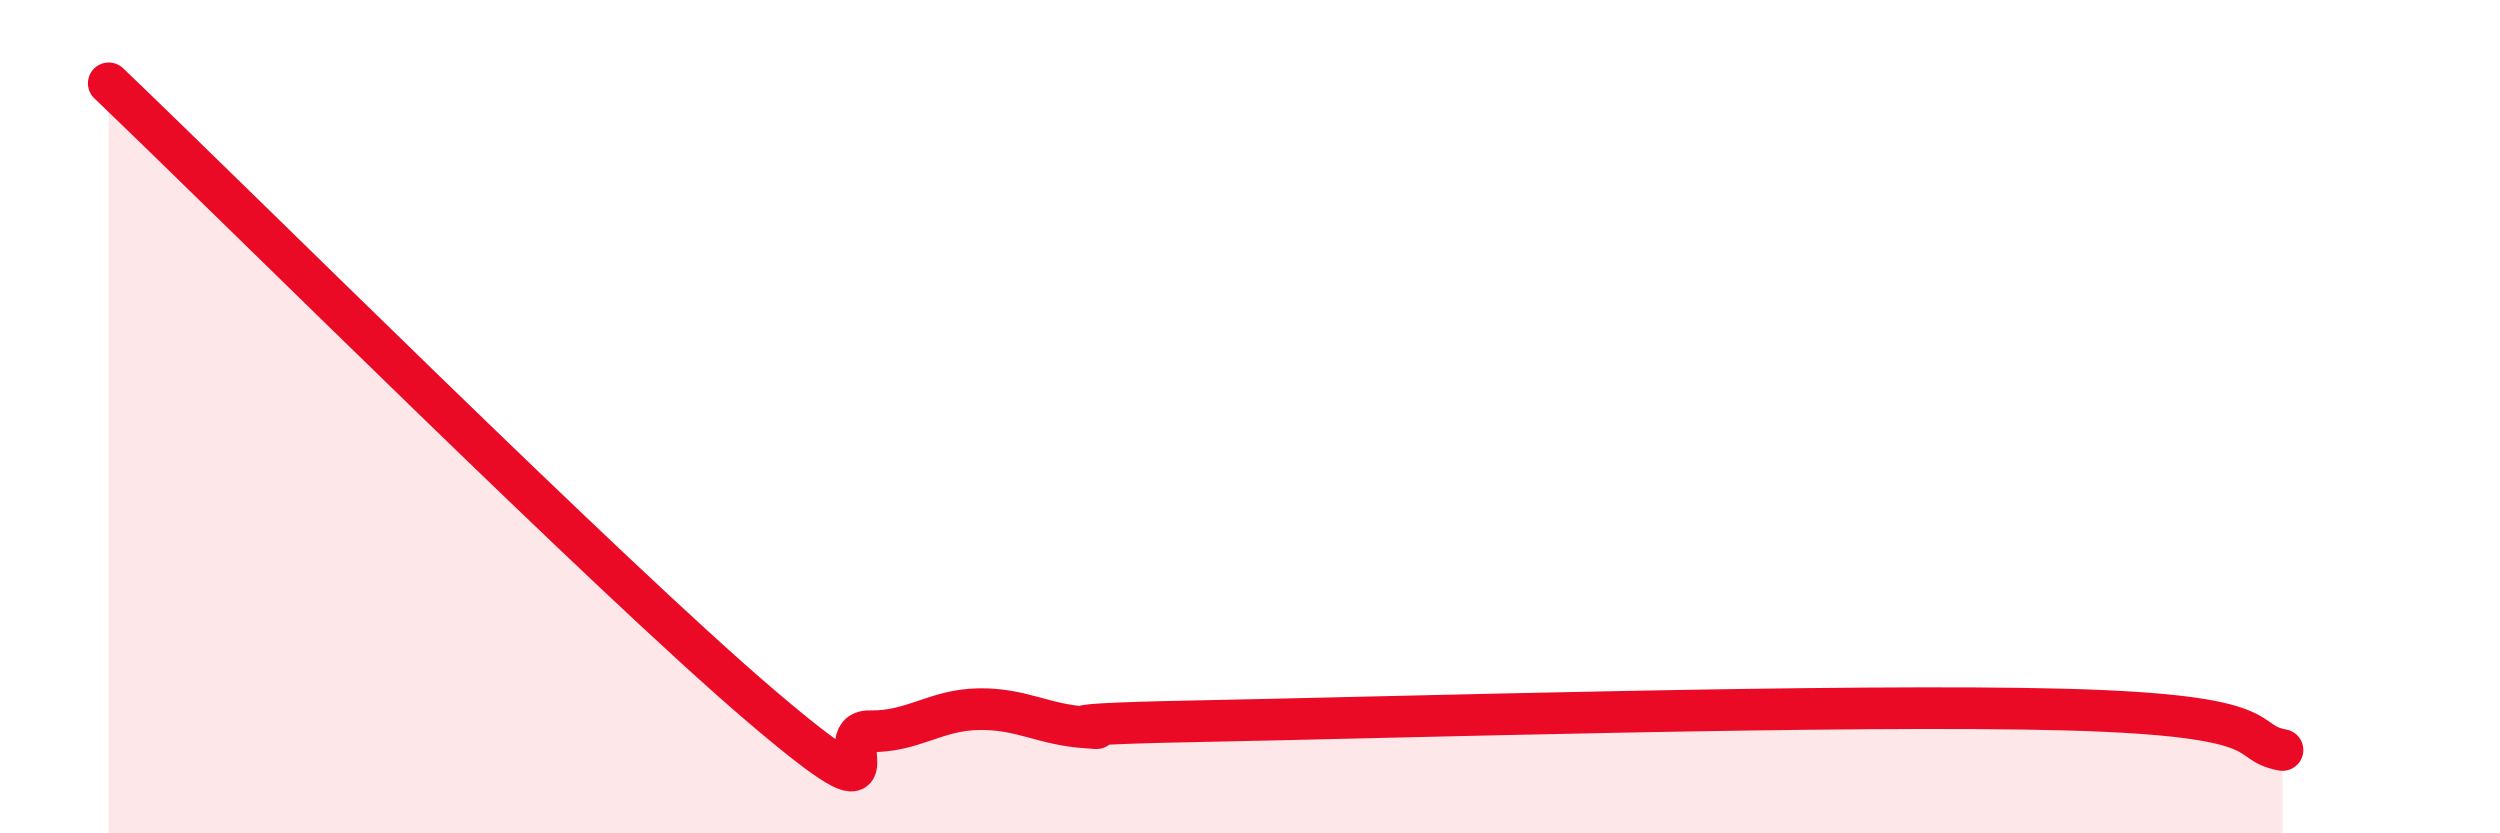
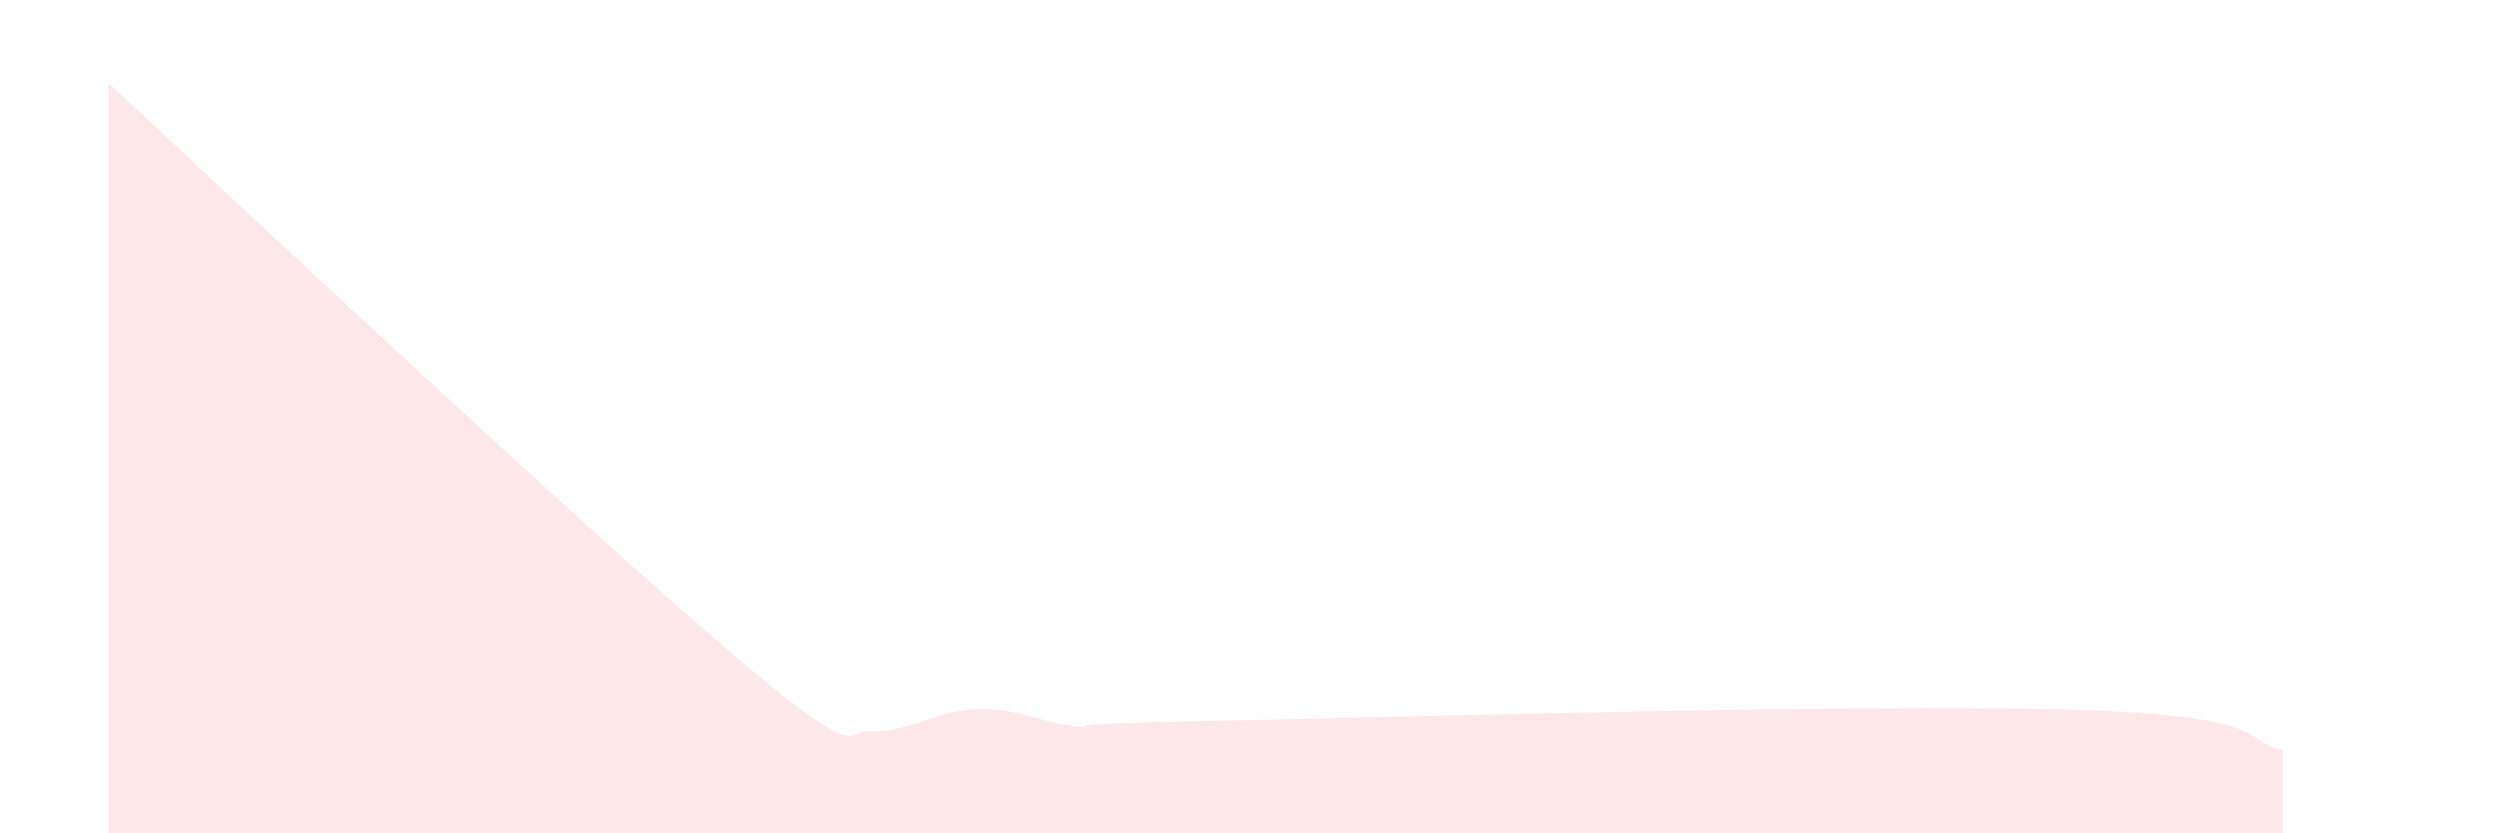
<svg xmlns="http://www.w3.org/2000/svg" width="60" height="20" viewBox="0 0 60 20">
-   <path d="M 2.61,2 C 5.74,4.99 14.61,13.83 18.26,16.94 C 21.91,20.05 19.83,17.53 20.87,17.55 C 21.91,17.57 22.44,17.04 23.48,17.02 C 24.52,17 25.05,17.4 26.09,17.46 C 27.13,17.52 24,17.4 28.7,17.31 C 33.4,17.22 44.35,16.89 49.57,17.03 C 54.79,17.17 53.74,17.81 54.78,18L54.78 20L2.61 20Z" fill="#EB0A25" opacity="0.1" stroke-linecap="round" stroke-linejoin="round" />
-   <path d="M 2.61,2 C 5.74,4.99 14.61,13.83 18.26,16.94 C 21.91,20.05 19.83,17.53 20.87,17.55 C 21.91,17.57 22.44,17.04 23.48,17.02 C 24.52,17 25.05,17.4 26.09,17.46 C 27.13,17.52 24,17.4 28.7,17.31 C 33.4,17.22 44.35,16.89 49.57,17.03 C 54.79,17.17 53.74,17.81 54.78,18" stroke="#EB0A25" stroke-width="1" fill="none" stroke-linecap="round" stroke-linejoin="round" />
+   <path d="M 2.61,2 C 21.91,20.05 19.83,17.53 20.87,17.55 C 21.91,17.57 22.44,17.04 23.48,17.02 C 24.52,17 25.05,17.4 26.09,17.46 C 27.13,17.52 24,17.4 28.7,17.31 C 33.4,17.22 44.35,16.89 49.57,17.03 C 54.79,17.17 53.74,17.81 54.78,18L54.78 20L2.61 20Z" fill="#EB0A25" opacity="0.1" stroke-linecap="round" stroke-linejoin="round" />
</svg>